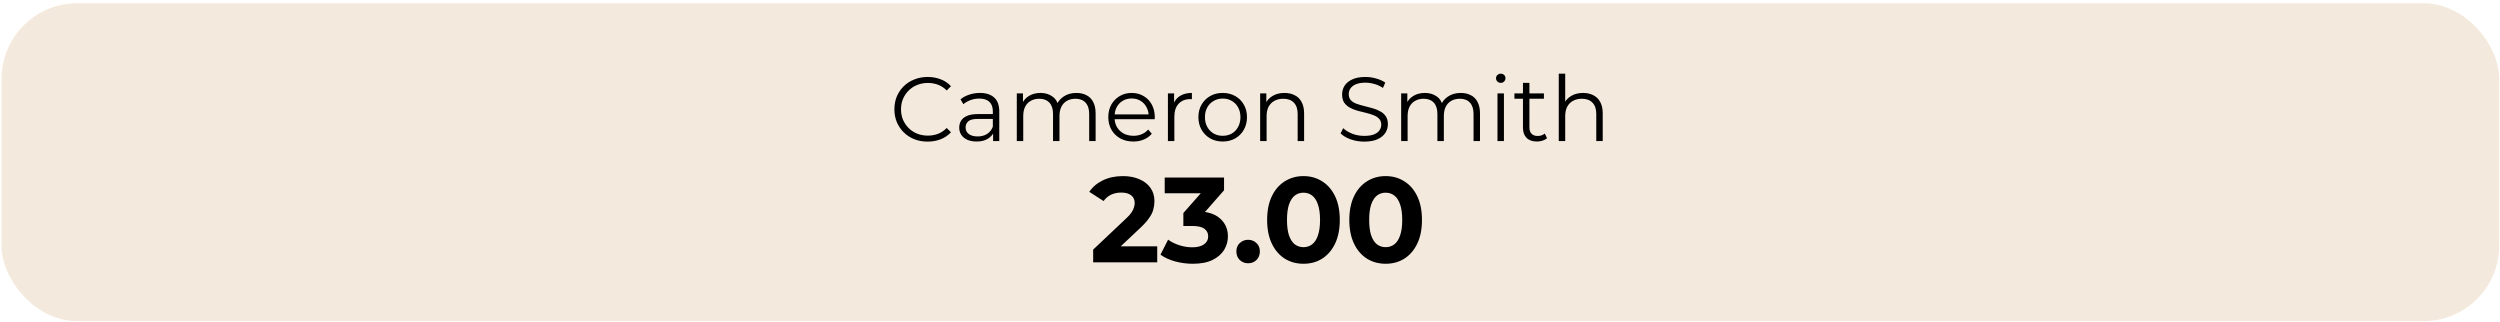
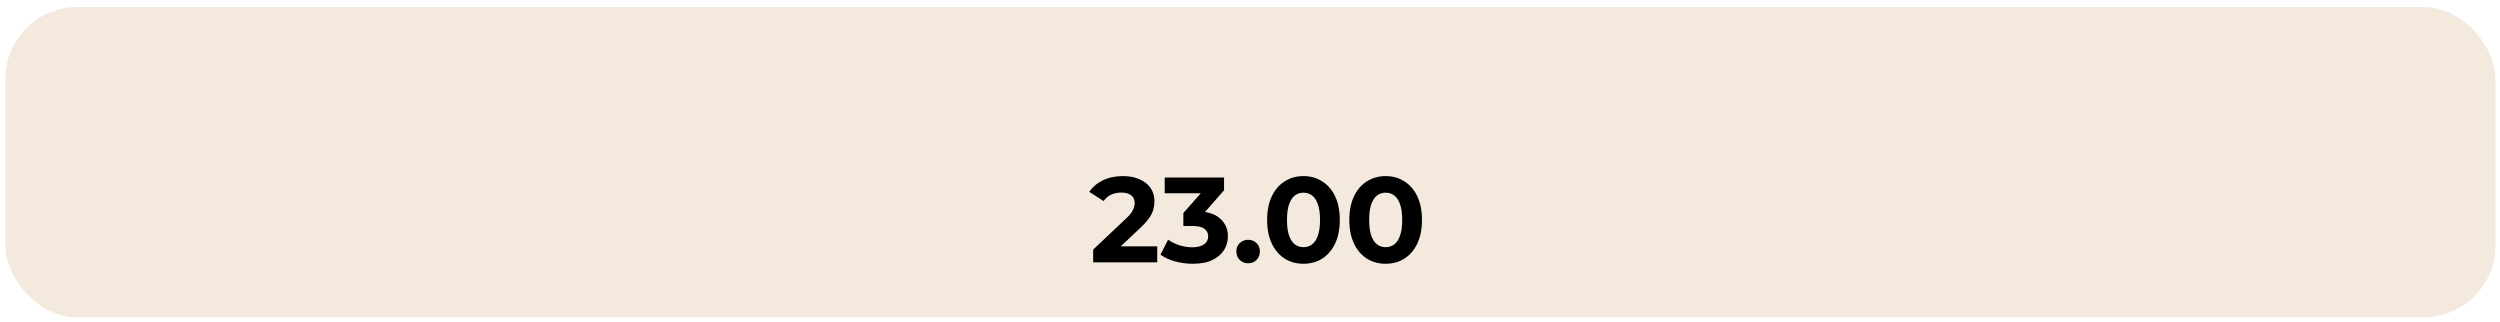
<svg xmlns="http://www.w3.org/2000/svg" width="442" height="57" viewBox="0 0 442 57" fill="none">
  <rect x="0.937" y="1.247" width="440.256" height="54.859" rx="12.711" fill="#F3E9DC" />
-   <rect x="0.937" y="1.247" width="440.256" height="54.859" rx="12.711" stroke="#F3E9DC" stroke-width="1.338" />
-   <path d="M164.005 25.037C163.159 25.037 162.378 24.898 161.661 24.619C160.943 24.33 160.323 23.929 159.798 23.415C159.274 22.901 158.861 22.297 158.562 21.601C158.273 20.905 158.128 20.145 158.128 19.321C158.128 18.497 158.273 17.736 158.562 17.041C158.861 16.345 159.274 15.74 159.798 15.226C160.333 14.713 160.96 14.316 161.677 14.038C162.394 13.749 163.175 13.605 164.021 13.605C164.834 13.605 165.6 13.744 166.317 14.022C167.034 14.29 167.639 14.697 168.131 15.242L167.377 15.997C166.916 15.526 166.408 15.189 165.851 14.986C165.295 14.771 164.695 14.664 164.053 14.664C163.379 14.664 162.752 14.782 162.174 15.018C161.596 15.242 161.093 15.569 160.665 15.997C160.237 16.415 159.9 16.907 159.654 17.474C159.418 18.031 159.3 18.646 159.3 19.321C159.3 19.995 159.418 20.616 159.654 21.183C159.9 21.74 160.237 22.232 160.665 22.66C161.093 23.078 161.596 23.404 162.174 23.64C162.752 23.865 163.379 23.977 164.053 23.977C164.695 23.977 165.295 23.87 165.851 23.656C166.408 23.442 166.916 23.099 167.377 22.628L168.131 23.383C167.639 23.929 167.034 24.341 166.317 24.619C165.6 24.898 164.829 25.037 164.005 25.037ZM175.58 24.94V23.078L175.532 22.773V19.658C175.532 18.941 175.329 18.389 174.922 18.004C174.526 17.619 173.932 17.426 173.14 17.426C172.594 17.426 172.075 17.517 171.582 17.699C171.09 17.881 170.673 18.122 170.33 18.422L169.816 17.571C170.244 17.207 170.758 16.928 171.358 16.736C171.957 16.532 172.589 16.431 173.252 16.431C174.344 16.431 175.184 16.703 175.773 17.249C176.373 17.785 176.672 18.604 176.672 19.706V24.94H175.58ZM172.674 25.021C172.043 25.021 171.491 24.919 171.02 24.716C170.56 24.502 170.207 24.212 169.961 23.849C169.715 23.474 169.591 23.046 169.591 22.564C169.591 22.125 169.693 21.729 169.897 21.376C170.111 21.012 170.453 20.723 170.924 20.509C171.406 20.284 172.048 20.172 172.851 20.172H175.757V21.023H172.883C172.069 21.023 171.502 21.167 171.181 21.456C170.871 21.745 170.715 22.104 170.715 22.532C170.715 23.014 170.903 23.399 171.277 23.688C171.652 23.977 172.177 24.122 172.851 24.122C173.493 24.122 174.044 23.977 174.505 23.688C174.976 23.388 175.318 22.96 175.532 22.404L175.789 23.19C175.575 23.747 175.2 24.191 174.665 24.523C174.141 24.855 173.477 25.021 172.674 25.021ZM190.302 16.431C190.987 16.431 191.581 16.564 192.084 16.832C192.598 17.089 192.994 17.485 193.272 18.02C193.561 18.555 193.706 19.23 193.706 20.043V24.94H192.566V20.156C192.566 19.267 192.351 18.598 191.923 18.149C191.506 17.688 190.912 17.458 190.141 17.458C189.563 17.458 189.06 17.581 188.632 17.828C188.214 18.063 187.888 18.411 187.652 18.871C187.428 19.321 187.315 19.867 187.315 20.509V24.94H186.175V20.156C186.175 19.267 185.961 18.598 185.533 18.149C185.105 17.688 184.505 17.458 183.735 17.458C183.167 17.458 182.67 17.581 182.241 17.828C181.813 18.063 181.481 18.411 181.246 18.871C181.021 19.321 180.909 19.867 180.909 20.509V24.94H179.769V16.511H180.86V18.791L180.684 18.389C180.941 17.779 181.353 17.303 181.92 16.96C182.498 16.607 183.178 16.431 183.959 16.431C184.784 16.431 185.485 16.639 186.063 17.057C186.641 17.463 187.015 18.079 187.187 18.903L186.737 18.727C186.983 18.042 187.417 17.49 188.038 17.073C188.669 16.645 189.424 16.431 190.302 16.431ZM200.378 25.021C199.5 25.021 198.729 24.839 198.066 24.475C197.402 24.1 196.883 23.592 196.508 22.949C196.134 22.297 195.946 21.552 195.946 20.718C195.946 19.883 196.123 19.144 196.476 18.502C196.84 17.86 197.332 17.357 197.953 16.992C198.585 16.618 199.291 16.431 200.073 16.431C200.865 16.431 201.566 16.613 202.176 16.977C202.797 17.33 203.284 17.833 203.637 18.486C203.99 19.128 204.167 19.872 204.167 20.718C204.167 20.771 204.162 20.83 204.151 20.894C204.151 20.948 204.151 21.007 204.151 21.071H196.813V20.22H203.541L203.091 20.557C203.091 19.947 202.957 19.406 202.69 18.935C202.433 18.454 202.08 18.079 201.63 17.811C201.181 17.544 200.661 17.41 200.073 17.41C199.495 17.41 198.975 17.544 198.515 17.811C198.055 18.079 197.696 18.454 197.439 18.935C197.183 19.417 197.054 19.968 197.054 20.589V20.766C197.054 21.408 197.193 21.975 197.472 22.468C197.761 22.949 198.157 23.329 198.66 23.608C199.174 23.875 199.757 24.009 200.41 24.009C200.924 24.009 201.4 23.918 201.839 23.736C202.288 23.554 202.674 23.276 202.995 22.901L203.637 23.64C203.263 24.089 202.792 24.432 202.224 24.668C201.668 24.903 201.052 25.021 200.378 25.021ZM206.487 24.94V16.511H207.579V18.807L207.467 18.405C207.702 17.763 208.098 17.276 208.655 16.944C209.212 16.602 209.902 16.431 210.726 16.431V17.538C210.683 17.538 210.641 17.538 210.598 17.538C210.555 17.528 210.512 17.522 210.469 17.522C209.581 17.522 208.885 17.795 208.382 18.341C207.879 18.877 207.627 19.642 207.627 20.637V24.94H206.487ZM216.164 25.021C215.351 25.021 214.617 24.839 213.964 24.475C213.322 24.1 212.814 23.592 212.439 22.949C212.064 22.297 211.877 21.552 211.877 20.718C211.877 19.872 212.064 19.128 212.439 18.486C212.814 17.843 213.322 17.34 213.964 16.977C214.607 16.613 215.34 16.431 216.164 16.431C216.999 16.431 217.738 16.613 218.38 16.977C219.033 17.34 219.541 17.843 219.905 18.486C220.28 19.128 220.467 19.872 220.467 20.718C220.467 21.552 220.28 22.297 219.905 22.949C219.541 23.592 219.033 24.1 218.38 24.475C217.727 24.839 216.988 25.021 216.164 25.021ZM216.164 24.009C216.774 24.009 217.315 23.875 217.786 23.608C218.257 23.329 218.626 22.944 218.894 22.452C219.172 21.949 219.311 21.371 219.311 20.718C219.311 20.054 219.172 19.476 218.894 18.983C218.626 18.491 218.257 18.111 217.786 17.843C217.315 17.565 216.78 17.426 216.18 17.426C215.581 17.426 215.046 17.565 214.575 17.843C214.104 18.111 213.729 18.491 213.451 18.983C213.172 19.476 213.033 20.054 213.033 20.718C213.033 21.371 213.172 21.949 213.451 22.452C213.729 22.944 214.104 23.329 214.575 23.608C215.046 23.875 215.575 24.009 216.164 24.009ZM227.098 16.431C227.783 16.431 228.382 16.564 228.896 16.832C229.421 17.089 229.827 17.485 230.116 18.02C230.416 18.555 230.566 19.23 230.566 20.043V24.94H229.426V20.156C229.426 19.267 229.201 18.598 228.752 18.149C228.313 17.688 227.692 17.458 226.889 17.458C226.29 17.458 225.765 17.581 225.315 17.828C224.877 18.063 224.534 18.411 224.288 18.871C224.052 19.321 223.935 19.867 223.935 20.509V24.94H222.795V16.511H223.886V18.823L223.71 18.389C223.977 17.779 224.406 17.303 224.994 16.96C225.583 16.607 226.284 16.431 227.098 16.431ZM241.187 25.037C240.352 25.037 239.549 24.903 238.779 24.635C238.019 24.357 237.43 24.004 237.013 23.576L237.478 22.66C237.874 23.046 238.404 23.372 239.068 23.64C239.742 23.897 240.449 24.025 241.187 24.025C241.894 24.025 242.466 23.94 242.905 23.768C243.355 23.586 243.681 23.346 243.885 23.046C244.099 22.746 244.206 22.414 244.206 22.05C244.206 21.611 244.077 21.258 243.82 20.991C243.574 20.723 243.248 20.514 242.841 20.364C242.434 20.204 241.985 20.065 241.492 19.947C241 19.829 240.507 19.706 240.015 19.578C239.523 19.439 239.068 19.256 238.65 19.032C238.244 18.807 237.912 18.512 237.655 18.149C237.409 17.774 237.285 17.287 237.285 16.688C237.285 16.131 237.43 15.622 237.719 15.162C238.019 14.691 238.474 14.316 239.084 14.038C239.694 13.749 240.475 13.605 241.428 13.605C242.06 13.605 242.686 13.696 243.307 13.878C243.927 14.049 244.463 14.29 244.912 14.6L244.511 15.547C244.029 15.226 243.515 14.991 242.969 14.841C242.434 14.691 241.915 14.616 241.412 14.616C240.738 14.616 240.181 14.707 239.742 14.889C239.303 15.071 238.977 15.317 238.763 15.628C238.559 15.928 238.458 16.27 238.458 16.655C238.458 17.094 238.581 17.448 238.827 17.715C239.084 17.983 239.416 18.191 239.822 18.341C240.24 18.491 240.695 18.625 241.187 18.743C241.68 18.86 242.167 18.989 242.648 19.128C243.141 19.267 243.59 19.449 243.997 19.674C244.414 19.888 244.746 20.177 244.993 20.541C245.249 20.905 245.378 21.381 245.378 21.97C245.378 22.516 245.228 23.024 244.928 23.495C244.629 23.956 244.168 24.33 243.547 24.619C242.937 24.898 242.151 25.037 241.187 25.037ZM258.259 16.431C258.944 16.431 259.538 16.564 260.041 16.832C260.555 17.089 260.951 17.485 261.229 18.02C261.518 18.555 261.663 19.23 261.663 20.043V24.94H260.523V20.156C260.523 19.267 260.309 18.598 259.881 18.149C259.463 17.688 258.869 17.458 258.098 17.458C257.52 17.458 257.017 17.581 256.589 17.828C256.171 18.063 255.845 18.411 255.61 18.871C255.385 19.321 255.272 19.867 255.272 20.509V24.94H254.132V20.156C254.132 19.267 253.918 18.598 253.49 18.149C253.062 17.688 252.462 17.458 251.692 17.458C251.124 17.458 250.627 17.581 250.199 17.828C249.77 18.063 249.439 18.411 249.203 18.871C248.978 19.321 248.866 19.867 248.866 20.509V24.94H247.726V16.511H248.818V18.791L248.641 18.389C248.898 17.779 249.31 17.303 249.877 16.96C250.455 16.607 251.135 16.431 251.917 16.431C252.741 16.431 253.442 16.639 254.02 17.057C254.598 17.463 254.973 18.079 255.144 18.903L254.694 18.727C254.941 18.042 255.374 17.49 255.995 17.073C256.626 16.645 257.381 16.431 258.259 16.431ZM264.754 24.94V16.511H265.894V24.94H264.754ZM265.332 14.648C265.097 14.648 264.899 14.568 264.738 14.408C264.578 14.247 264.497 14.054 264.497 13.829C264.497 13.605 264.578 13.417 264.738 13.268C264.899 13.107 265.097 13.027 265.332 13.027C265.568 13.027 265.766 13.102 265.926 13.251C266.087 13.401 266.167 13.589 266.167 13.813C266.167 14.049 266.087 14.247 265.926 14.408C265.777 14.568 265.579 14.648 265.332 14.648ZM271.732 25.021C270.94 25.021 270.329 24.807 269.901 24.378C269.473 23.95 269.259 23.346 269.259 22.564V14.648H270.399V22.5C270.399 22.992 270.522 23.372 270.768 23.64C271.025 23.907 271.389 24.041 271.86 24.041C272.363 24.041 272.781 23.897 273.113 23.608L273.514 24.427C273.289 24.63 273.016 24.78 272.695 24.876C272.385 24.973 272.064 25.021 271.732 25.021ZM267.75 17.458V16.511H272.968V17.458H267.75ZM279.892 16.431C280.577 16.431 281.177 16.564 281.691 16.832C282.215 17.089 282.622 17.485 282.911 18.02C283.211 18.555 283.361 19.23 283.361 20.043V24.94H282.221V20.156C282.221 19.267 281.996 18.598 281.546 18.149C281.107 17.688 280.486 17.458 279.684 17.458C279.084 17.458 278.56 17.581 278.11 17.828C277.671 18.063 277.329 18.411 277.082 18.871C276.847 19.321 276.729 19.867 276.729 20.509V24.94H275.589V13.027H276.729V18.823L276.504 18.389C276.772 17.779 277.2 17.303 277.789 16.96C278.378 16.607 279.079 16.431 279.892 16.431Z" fill="black" />
  <path d="M193.272 46.377V44.129L199.052 38.67C199.509 38.256 199.844 37.885 200.058 37.557C200.272 37.228 200.415 36.929 200.486 36.657C200.572 36.386 200.615 36.137 200.615 35.908C200.615 35.309 200.408 34.852 199.994 34.538C199.594 34.21 199.002 34.046 198.217 34.046C197.589 34.046 197.004 34.167 196.462 34.41C195.934 34.652 195.484 35.031 195.113 35.544L192.587 33.917C193.158 33.061 193.957 32.383 194.985 31.883C196.012 31.384 197.197 31.134 198.538 31.134C199.652 31.134 200.622 31.32 201.45 31.691C202.292 32.048 202.941 32.554 203.398 33.211C203.869 33.867 204.105 34.652 204.105 35.566C204.105 36.051 204.04 36.536 203.912 37.022C203.798 37.492 203.555 37.992 203.184 38.52C202.827 39.048 202.299 39.64 201.6 40.297L196.804 44.814L196.141 43.551H204.597V46.377H193.272ZM210.888 46.634C209.846 46.634 208.811 46.498 207.783 46.227C206.756 45.942 205.885 45.542 205.172 45.028L206.52 42.374C207.091 42.788 207.755 43.116 208.511 43.358C209.268 43.601 210.031 43.722 210.802 43.722C211.673 43.722 212.358 43.551 212.857 43.209C213.357 42.866 213.607 42.395 213.607 41.795C213.607 41.225 213.385 40.775 212.943 40.447C212.5 40.118 211.787 39.954 210.802 39.954H209.218V37.664L213.392 32.932L213.778 34.174H205.921V31.391H216.411V33.639L212.258 38.37L210.502 37.364H211.509C213.35 37.364 214.741 37.778 215.683 38.606C216.625 39.434 217.096 40.497 217.096 41.795C217.096 42.638 216.875 43.43 216.432 44.172C215.99 44.9 215.312 45.492 214.399 45.949C213.485 46.406 212.315 46.634 210.888 46.634ZM220.667 46.548C220.096 46.548 219.604 46.355 219.19 45.97C218.79 45.571 218.59 45.064 218.59 44.45C218.59 43.837 218.79 43.344 219.19 42.973C219.604 42.588 220.096 42.395 220.667 42.395C221.252 42.395 221.745 42.588 222.144 42.973C222.544 43.344 222.744 43.837 222.744 44.45C222.744 45.064 222.544 45.571 222.144 45.97C221.745 46.355 221.252 46.548 220.667 46.548ZM230.451 46.634C229.224 46.634 228.125 46.334 227.154 45.735C226.184 45.121 225.42 44.236 224.864 43.08C224.307 41.924 224.029 40.525 224.029 38.884C224.029 37.243 224.307 35.844 224.864 34.688C225.42 33.532 226.184 32.654 227.154 32.055C228.125 31.441 229.224 31.134 230.451 31.134C231.693 31.134 232.792 31.441 233.748 32.055C234.719 32.654 235.482 33.532 236.039 34.688C236.595 35.844 236.874 37.243 236.874 38.884C236.874 40.525 236.595 41.924 236.039 43.08C235.482 44.236 234.719 45.121 233.748 45.735C232.792 46.334 231.693 46.634 230.451 46.634ZM230.451 43.701C231.036 43.701 231.543 43.537 231.971 43.209C232.414 42.88 232.756 42.359 232.999 41.646C233.256 40.932 233.384 40.011 233.384 38.884C233.384 37.757 233.256 36.836 232.999 36.122C232.756 35.409 232.414 34.888 231.971 34.559C231.543 34.231 231.036 34.067 230.451 34.067C229.88 34.067 229.374 34.231 228.931 34.559C228.503 34.888 228.16 35.409 227.904 36.122C227.661 36.836 227.54 37.757 227.54 38.884C227.54 40.011 227.661 40.932 227.904 41.646C228.16 42.359 228.503 42.88 228.931 43.209C229.374 43.537 229.88 43.701 230.451 43.701ZM244.981 46.634C243.754 46.634 242.655 46.334 241.684 45.735C240.714 45.121 239.95 44.236 239.394 43.08C238.837 41.924 238.559 40.525 238.559 38.884C238.559 37.243 238.837 35.844 239.394 34.688C239.95 33.532 240.714 32.654 241.684 32.055C242.655 31.441 243.754 31.134 244.981 31.134C246.223 31.134 247.322 31.441 248.278 32.055C249.249 32.654 250.012 33.532 250.569 34.688C251.126 35.844 251.404 37.243 251.404 38.884C251.404 40.525 251.126 41.924 250.569 43.08C250.012 44.236 249.249 45.121 248.278 45.735C247.322 46.334 246.223 46.634 244.981 46.634ZM244.981 43.701C245.566 43.701 246.073 43.537 246.501 43.209C246.944 42.88 247.286 42.359 247.529 41.646C247.786 40.932 247.914 40.011 247.914 38.884C247.914 37.757 247.786 36.836 247.529 36.122C247.286 35.409 246.944 34.888 246.501 34.559C246.073 34.231 245.566 34.067 244.981 34.067C244.41 34.067 243.904 34.231 243.461 34.559C243.033 34.888 242.691 35.409 242.434 36.122C242.191 36.836 242.07 37.757 242.07 38.884C242.07 40.011 242.191 40.932 242.434 41.646C242.691 42.359 243.033 42.88 243.461 43.209C243.904 43.537 244.41 43.701 244.981 43.701Z" fill="black" />
</svg>